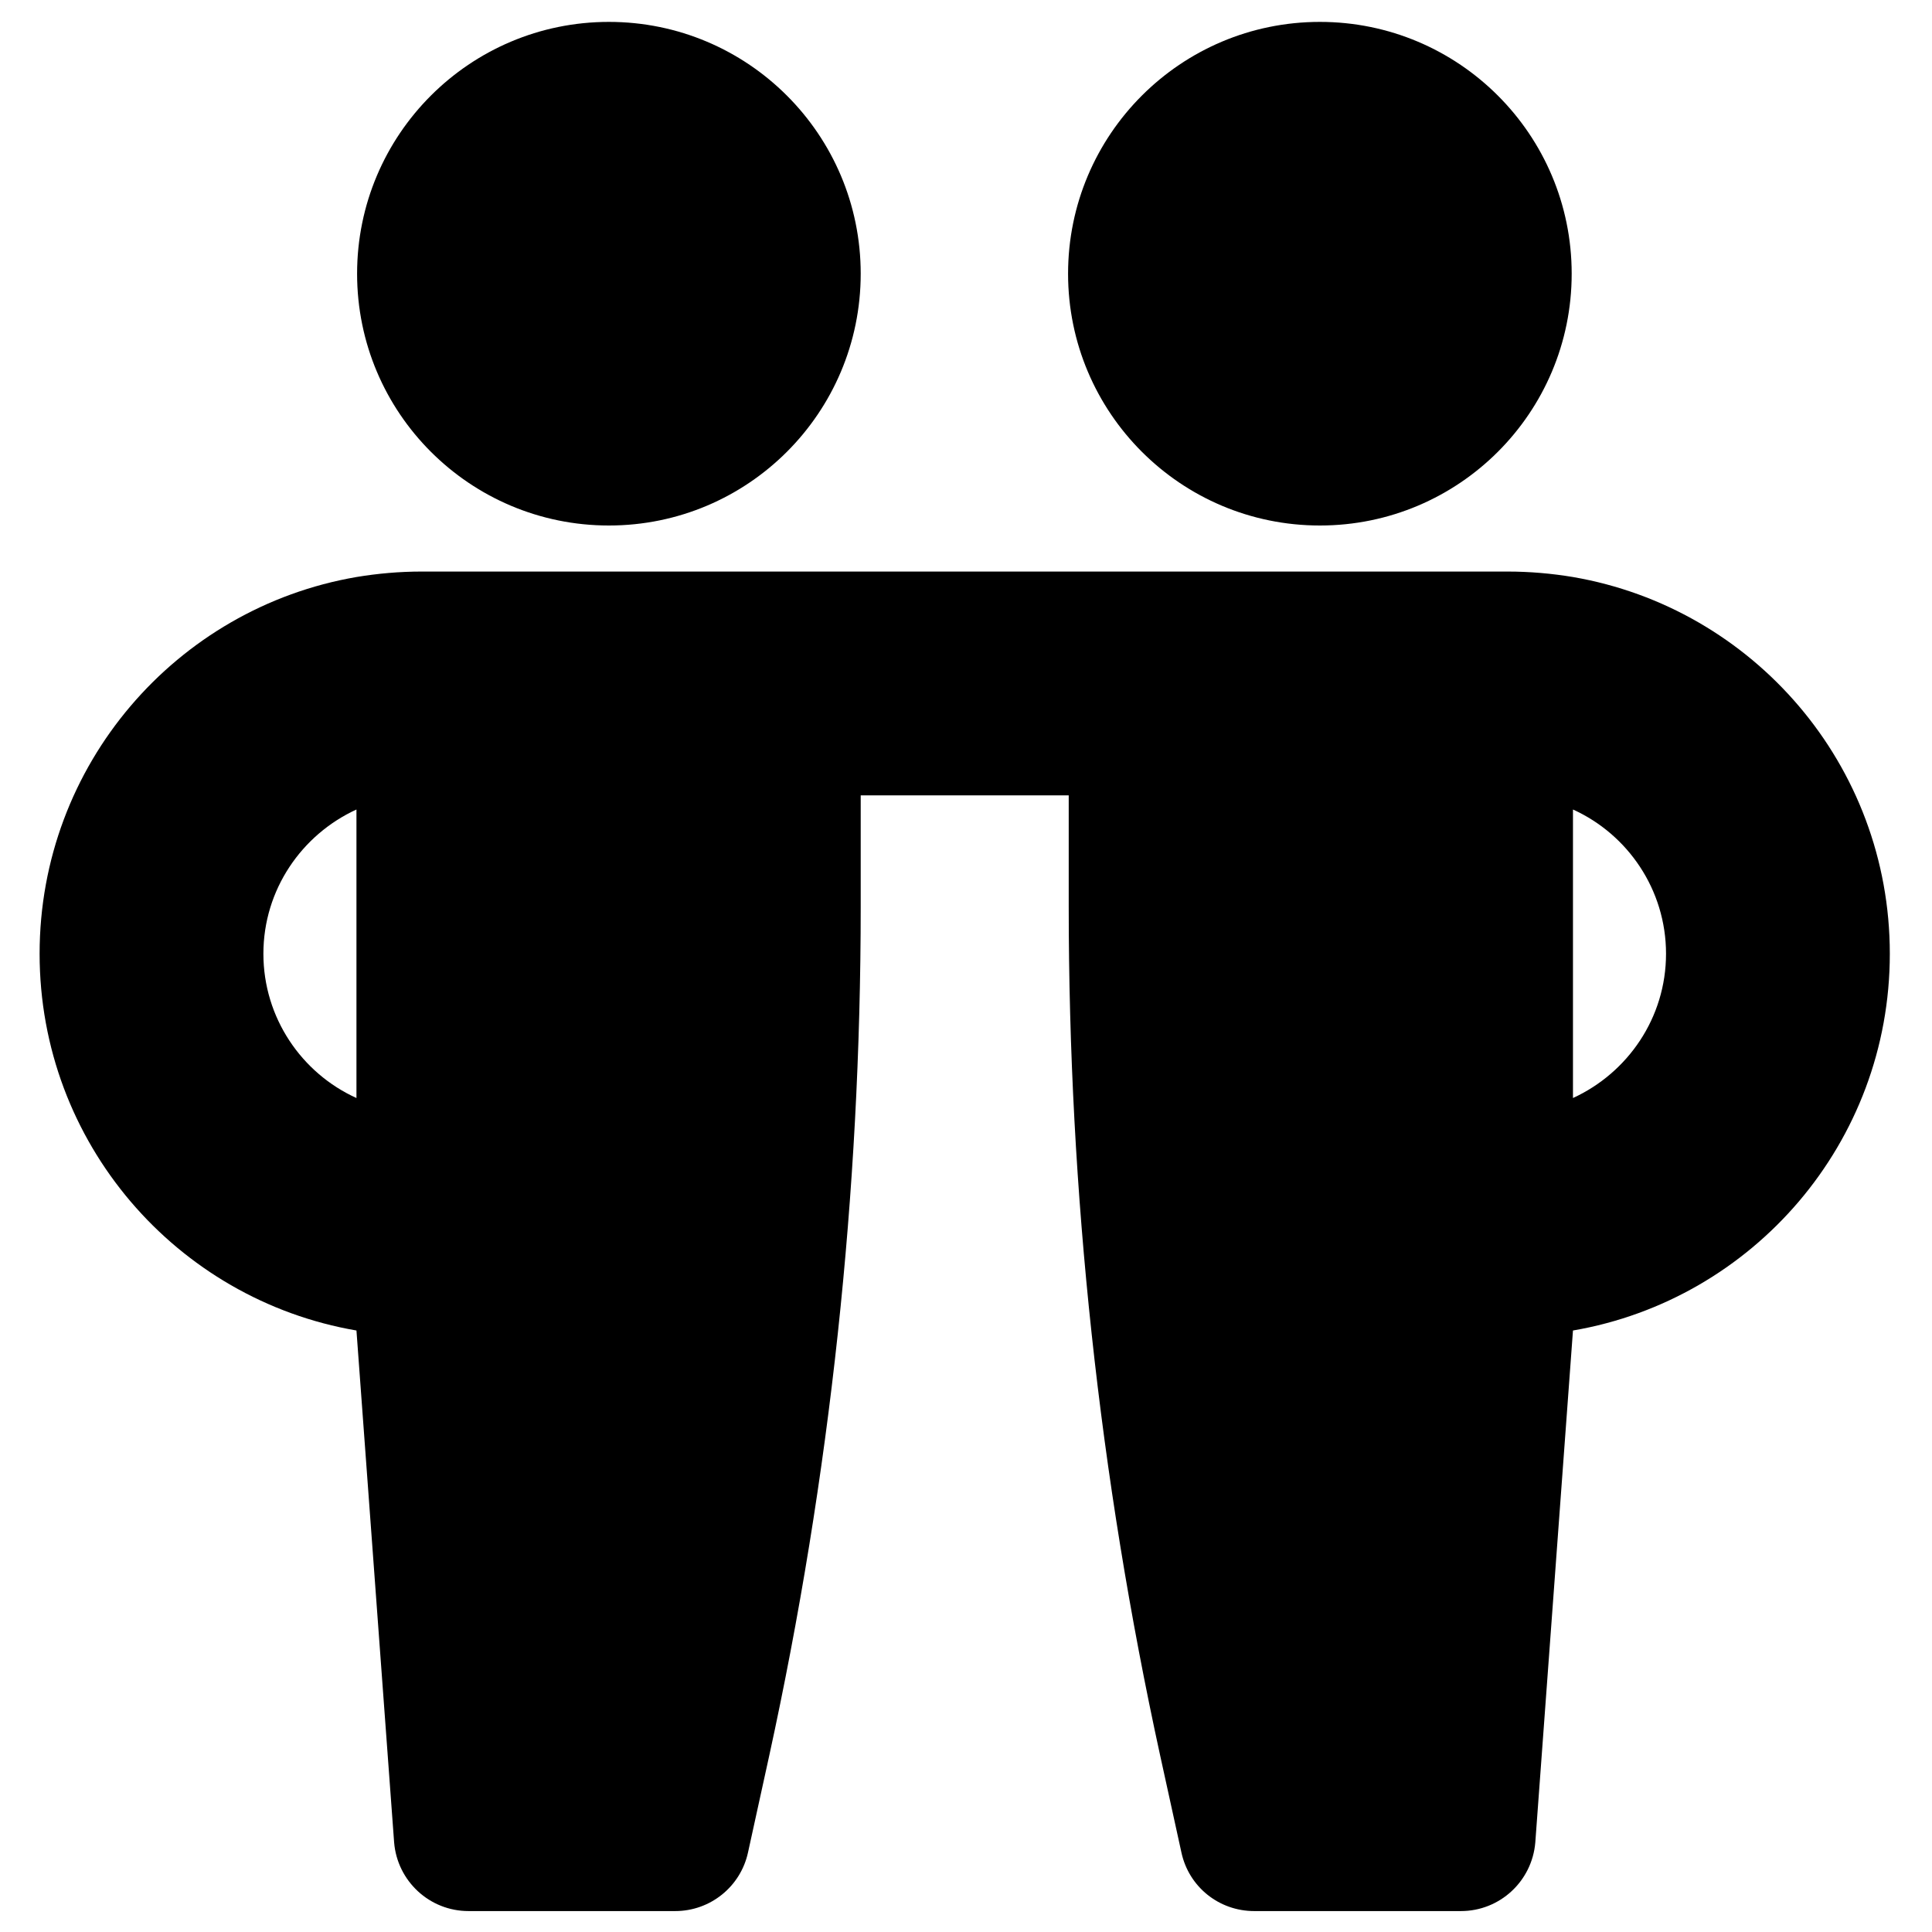
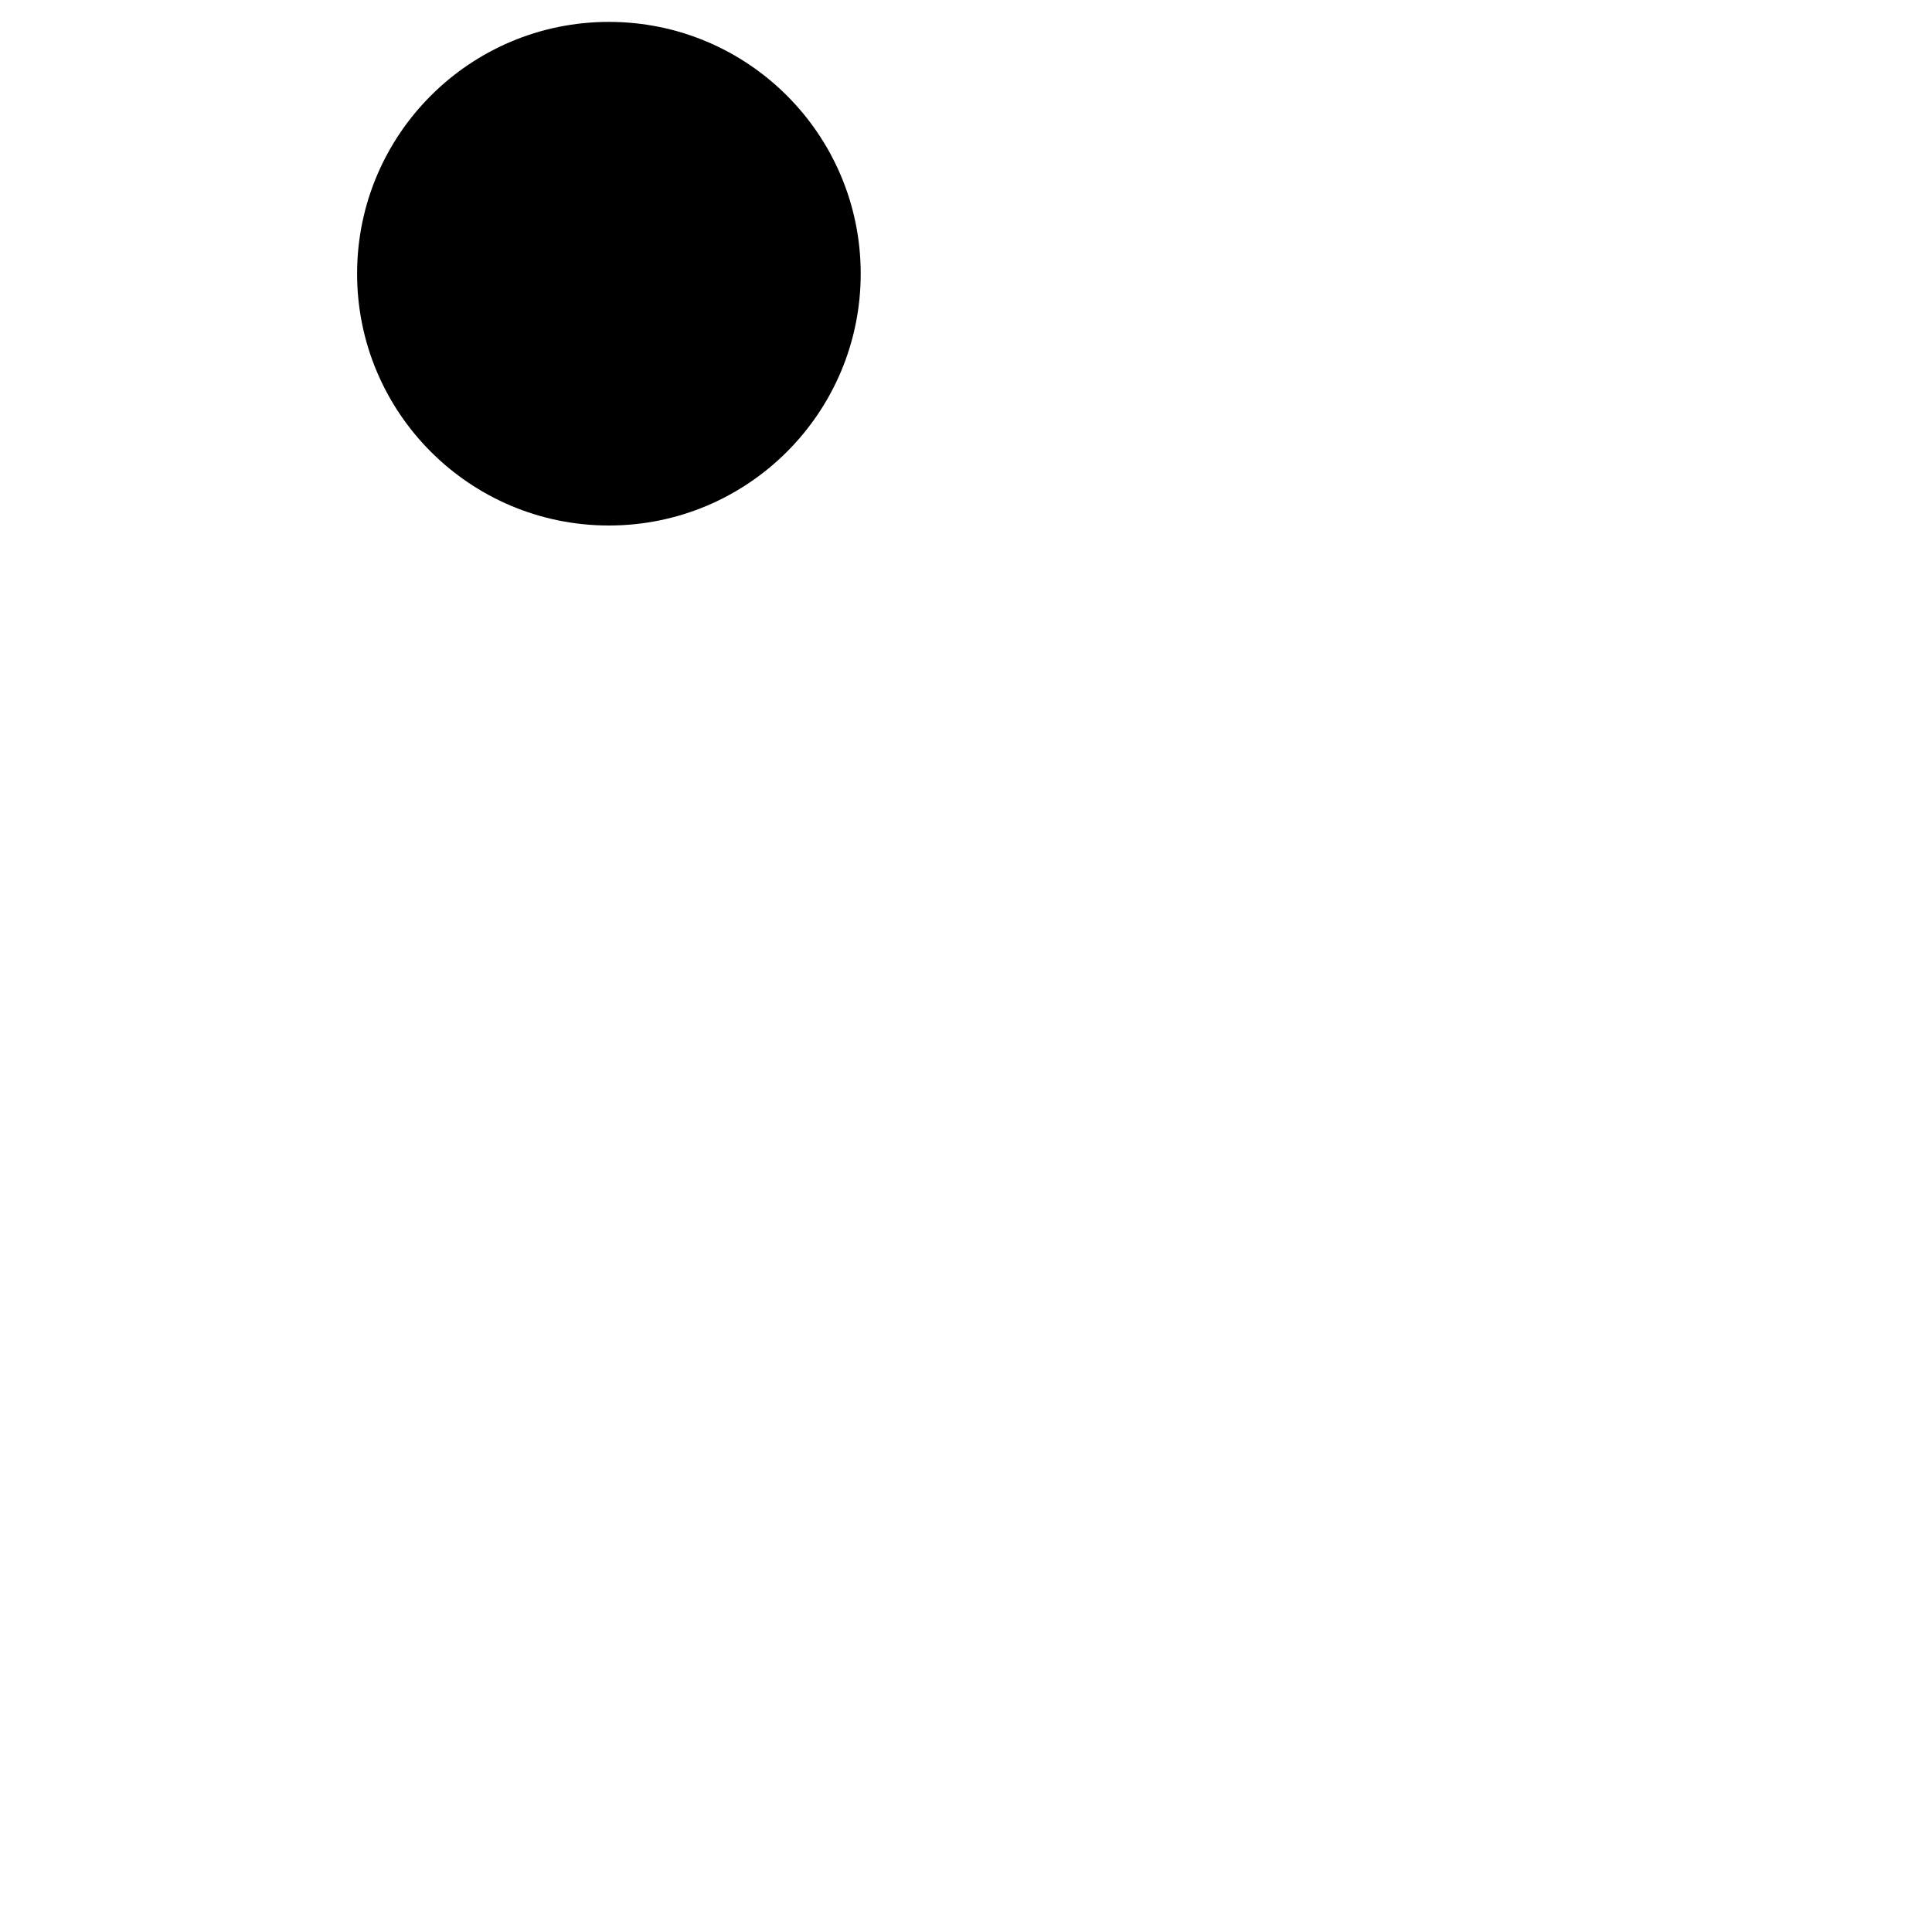
<svg xmlns="http://www.w3.org/2000/svg" version="1.1" id="Layer_1" x="0px" y="0px" viewBox="0 0 600 600" style="enable-background:new 0 0 600 600;" xml:space="preserve">
-   <path d="M488.5,179.2c-6.6-1.1-13.4-1.7-20.3-1.7H411h-79h-64.6h-14.5H131c-6.9,0-13.7,0.6-20.3,1.7c-55.9,9.6-98.4,58.3-98.4,117  s42.5,107.4,98.4,117l11.7,159c1,12,11,21.3,23.1,21.3h64.2c10.9,0,20.3-7.6,22.6-18.2l6.6-30.1c18.9-86.6,28.4-175,28.4-263.6V247  h64.6v34.6c0,88.6,9.5,177,28.4,263.6l6.6,30.1c2.3,10.7,11.7,18.2,22.6,18.2h64.2c12.1,0,22.1-9.3,23.1-21.3l11.7-159  c55.9-9.6,98.4-58.3,98.4-117S544.4,188.8,488.5,179.2z M110.7,341c-17-7.7-28.9-24.9-28.9-44.8c0-19.9,11.9-37,28.9-44.8V341z   M488.5,341v-89.6c17,7.7,28.9,24.9,28.9,44.8C517.4,316.1,505.5,333.2,488.5,341z" />
  <circle cx="189.1" cy="85" r="78.2" />
-   <circle cx="409.9" cy="85" r="78.2" />
</svg>